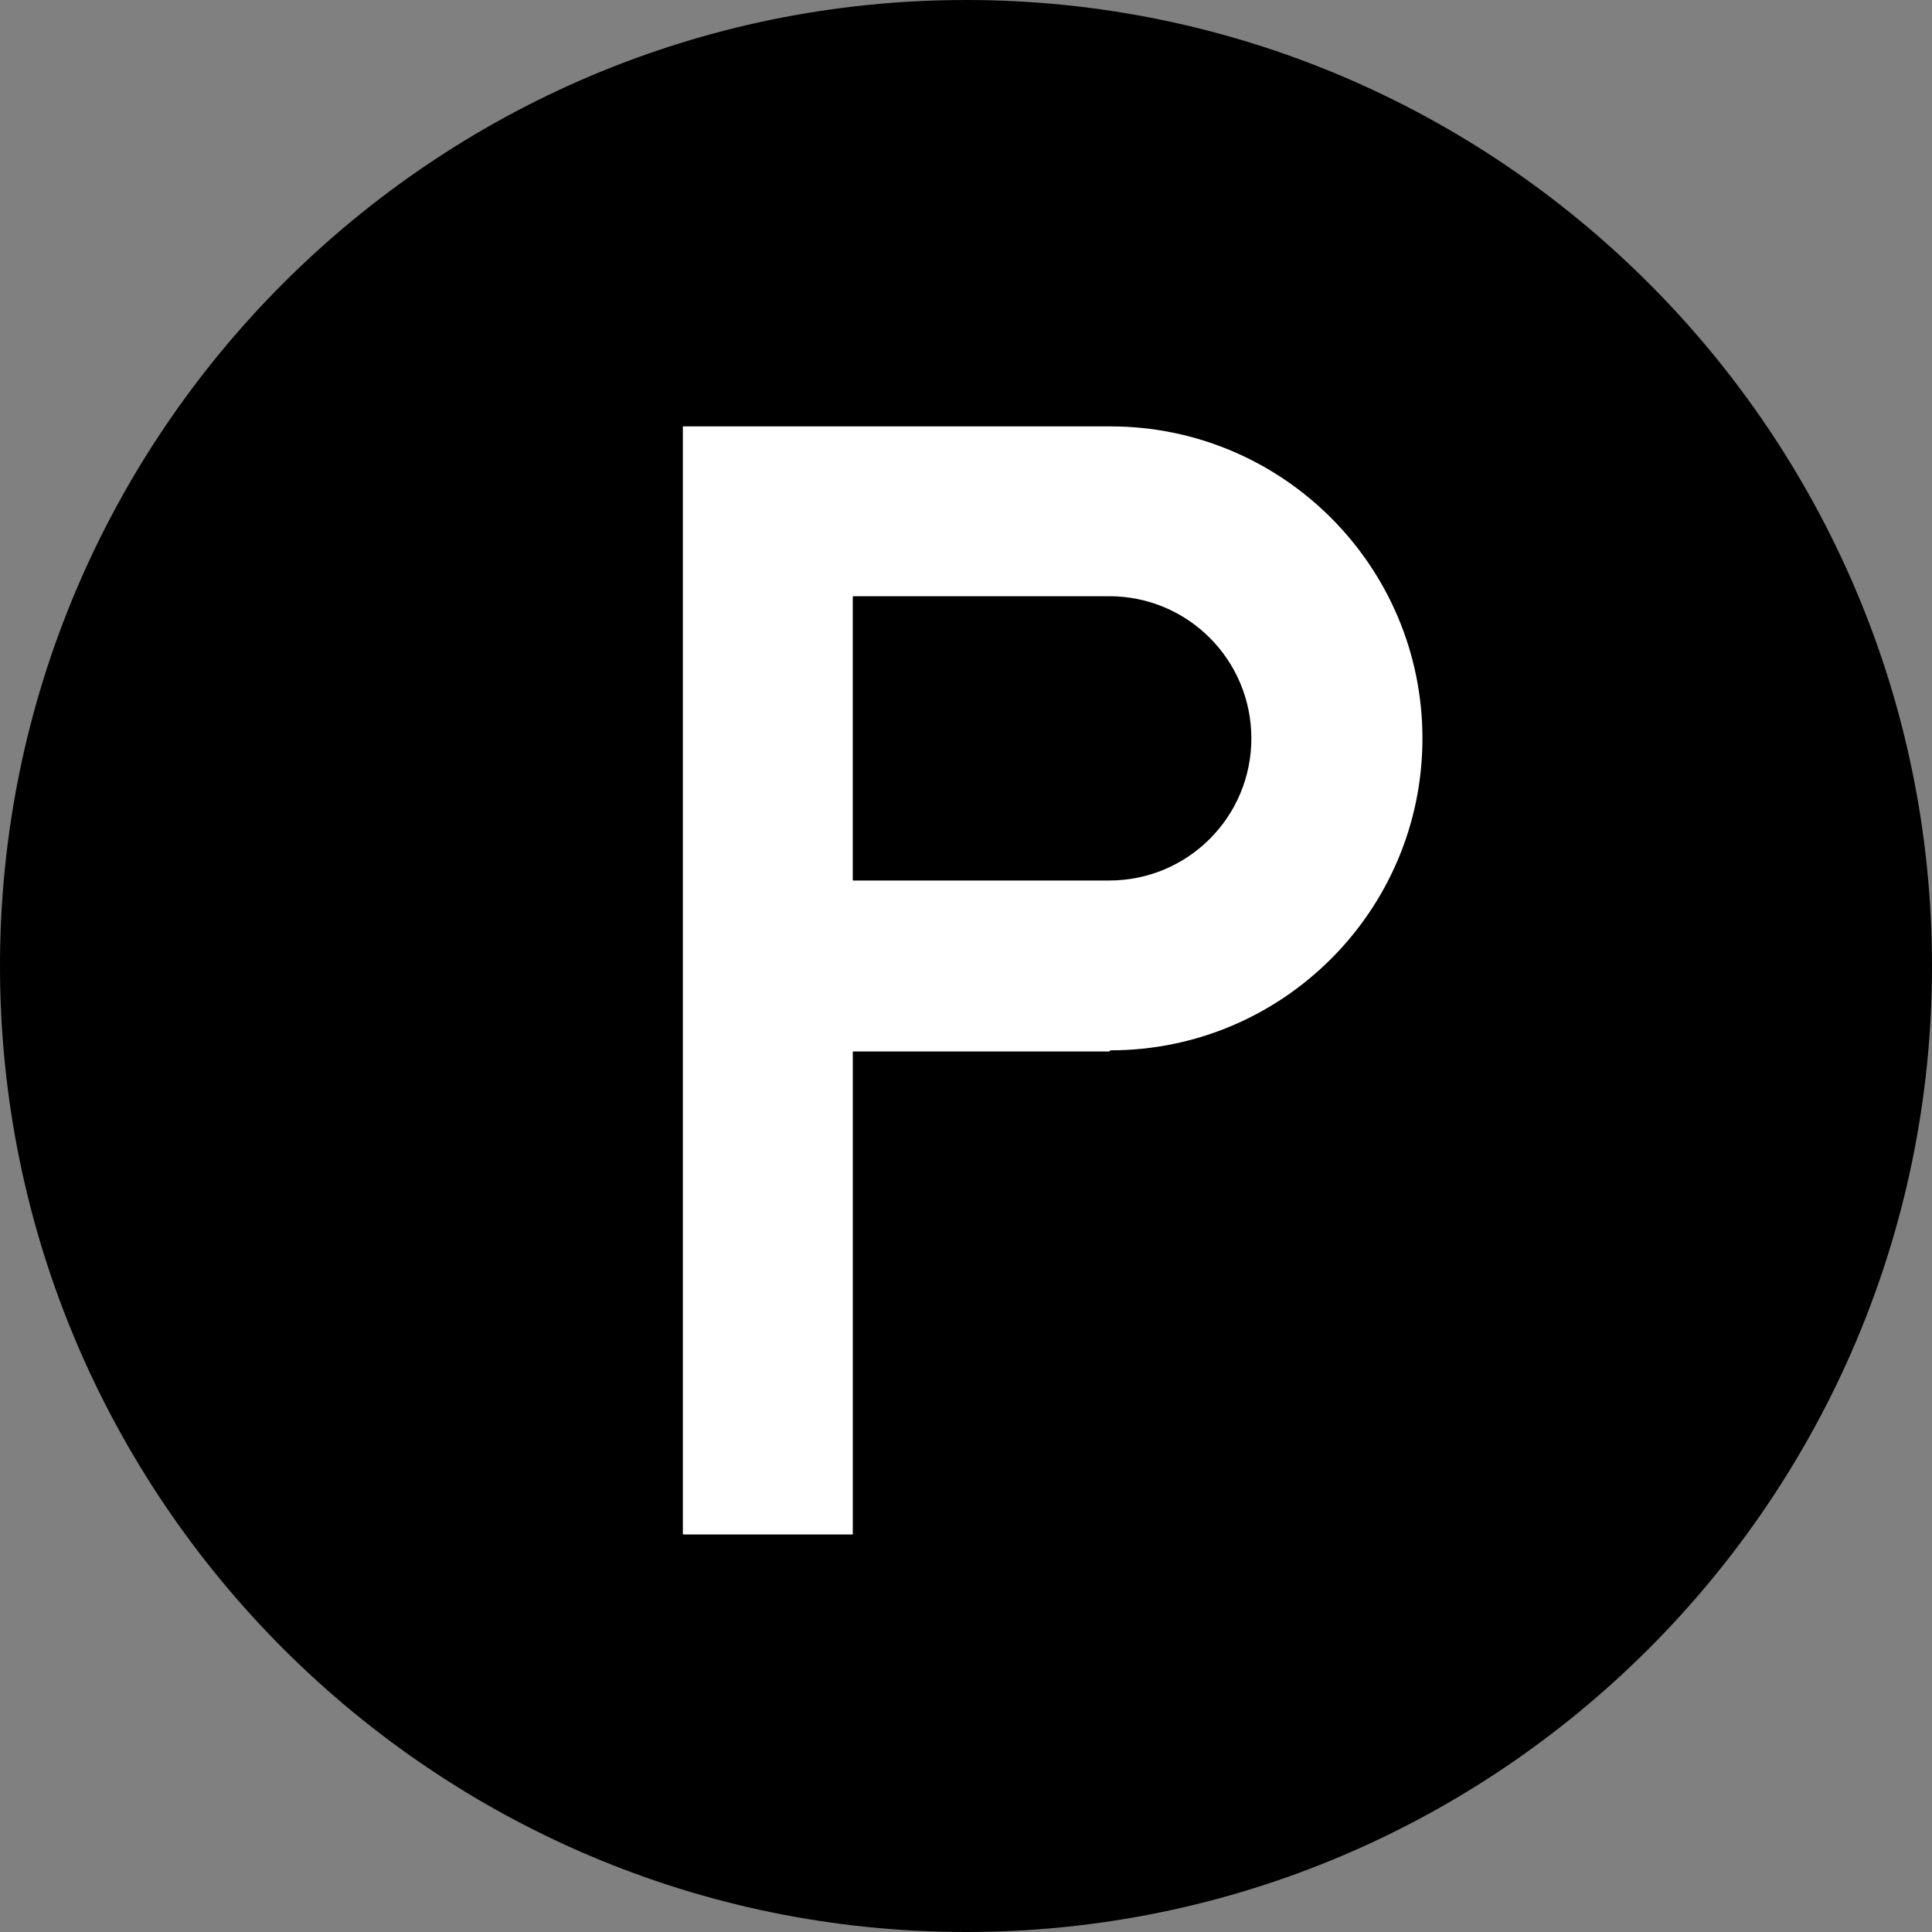
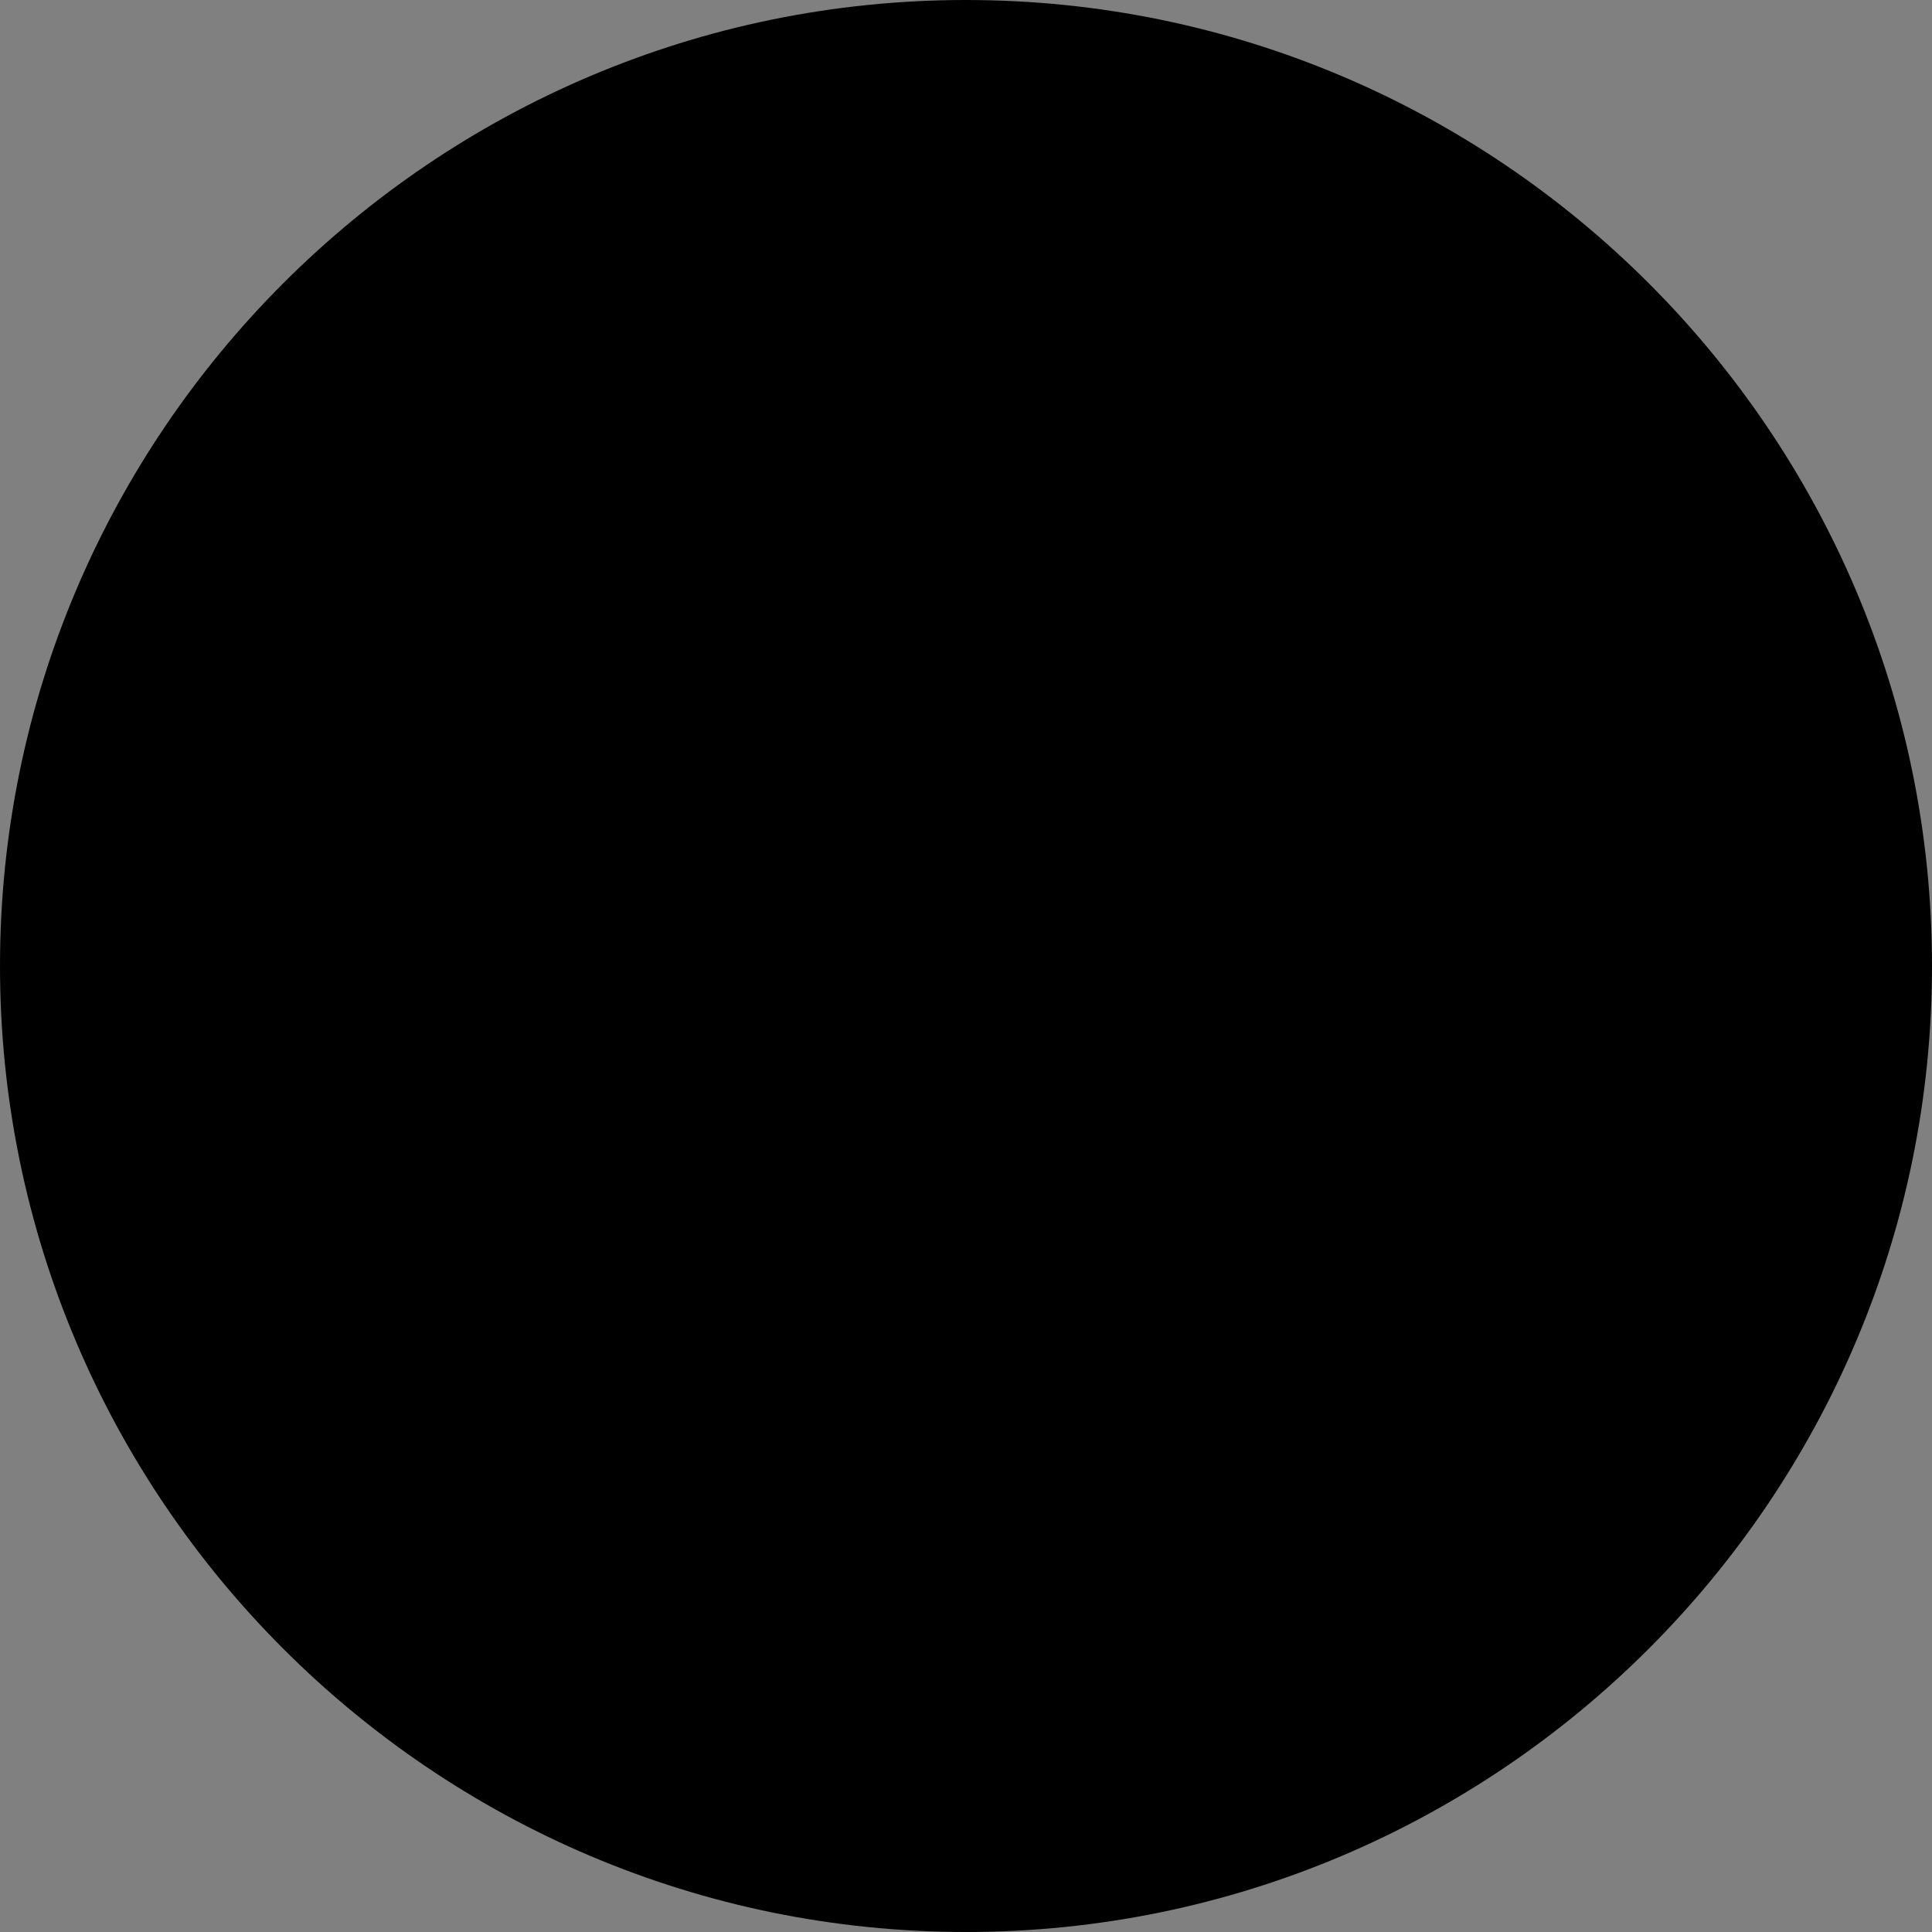
<svg xmlns="http://www.w3.org/2000/svg" width="20" height="20" viewBox="0 0 20 20" fill="none">
  <rect x="0" y="0" width="20" height="20" fill="#808080" stroke="none" />
  <g clip-path="url(#clip0_1671_28931)">
    <path d="M10 0C4.486 0 0 4.486 0 10C0 15.514 4.486 20 10 20C15.514 20 20 15.514 20 10C20 4.486 15.514 0 10 0Z" fill="black" />
-     <path d="M11.483 10.885H8.828V15.885H7.069V4.414H11.495C13.277 4.414 14.725 5.861 14.725 7.644C14.725 9.426 13.277 10.873 11.495 10.873L11.483 10.885Z" fill="white" />
    <path d="M11.483 6.172H8.828V9.115H11.483C12.296 9.115 12.954 8.457 12.954 7.644C12.954 6.83 12.296 6.172 11.483 6.172Z" fill="black" />
  </g>
  <defs>
    <clipPath id="clip0_1671_28931">
      <rect width="20" height="20" fill="white" />
    </clipPath>
  </defs>
</svg>